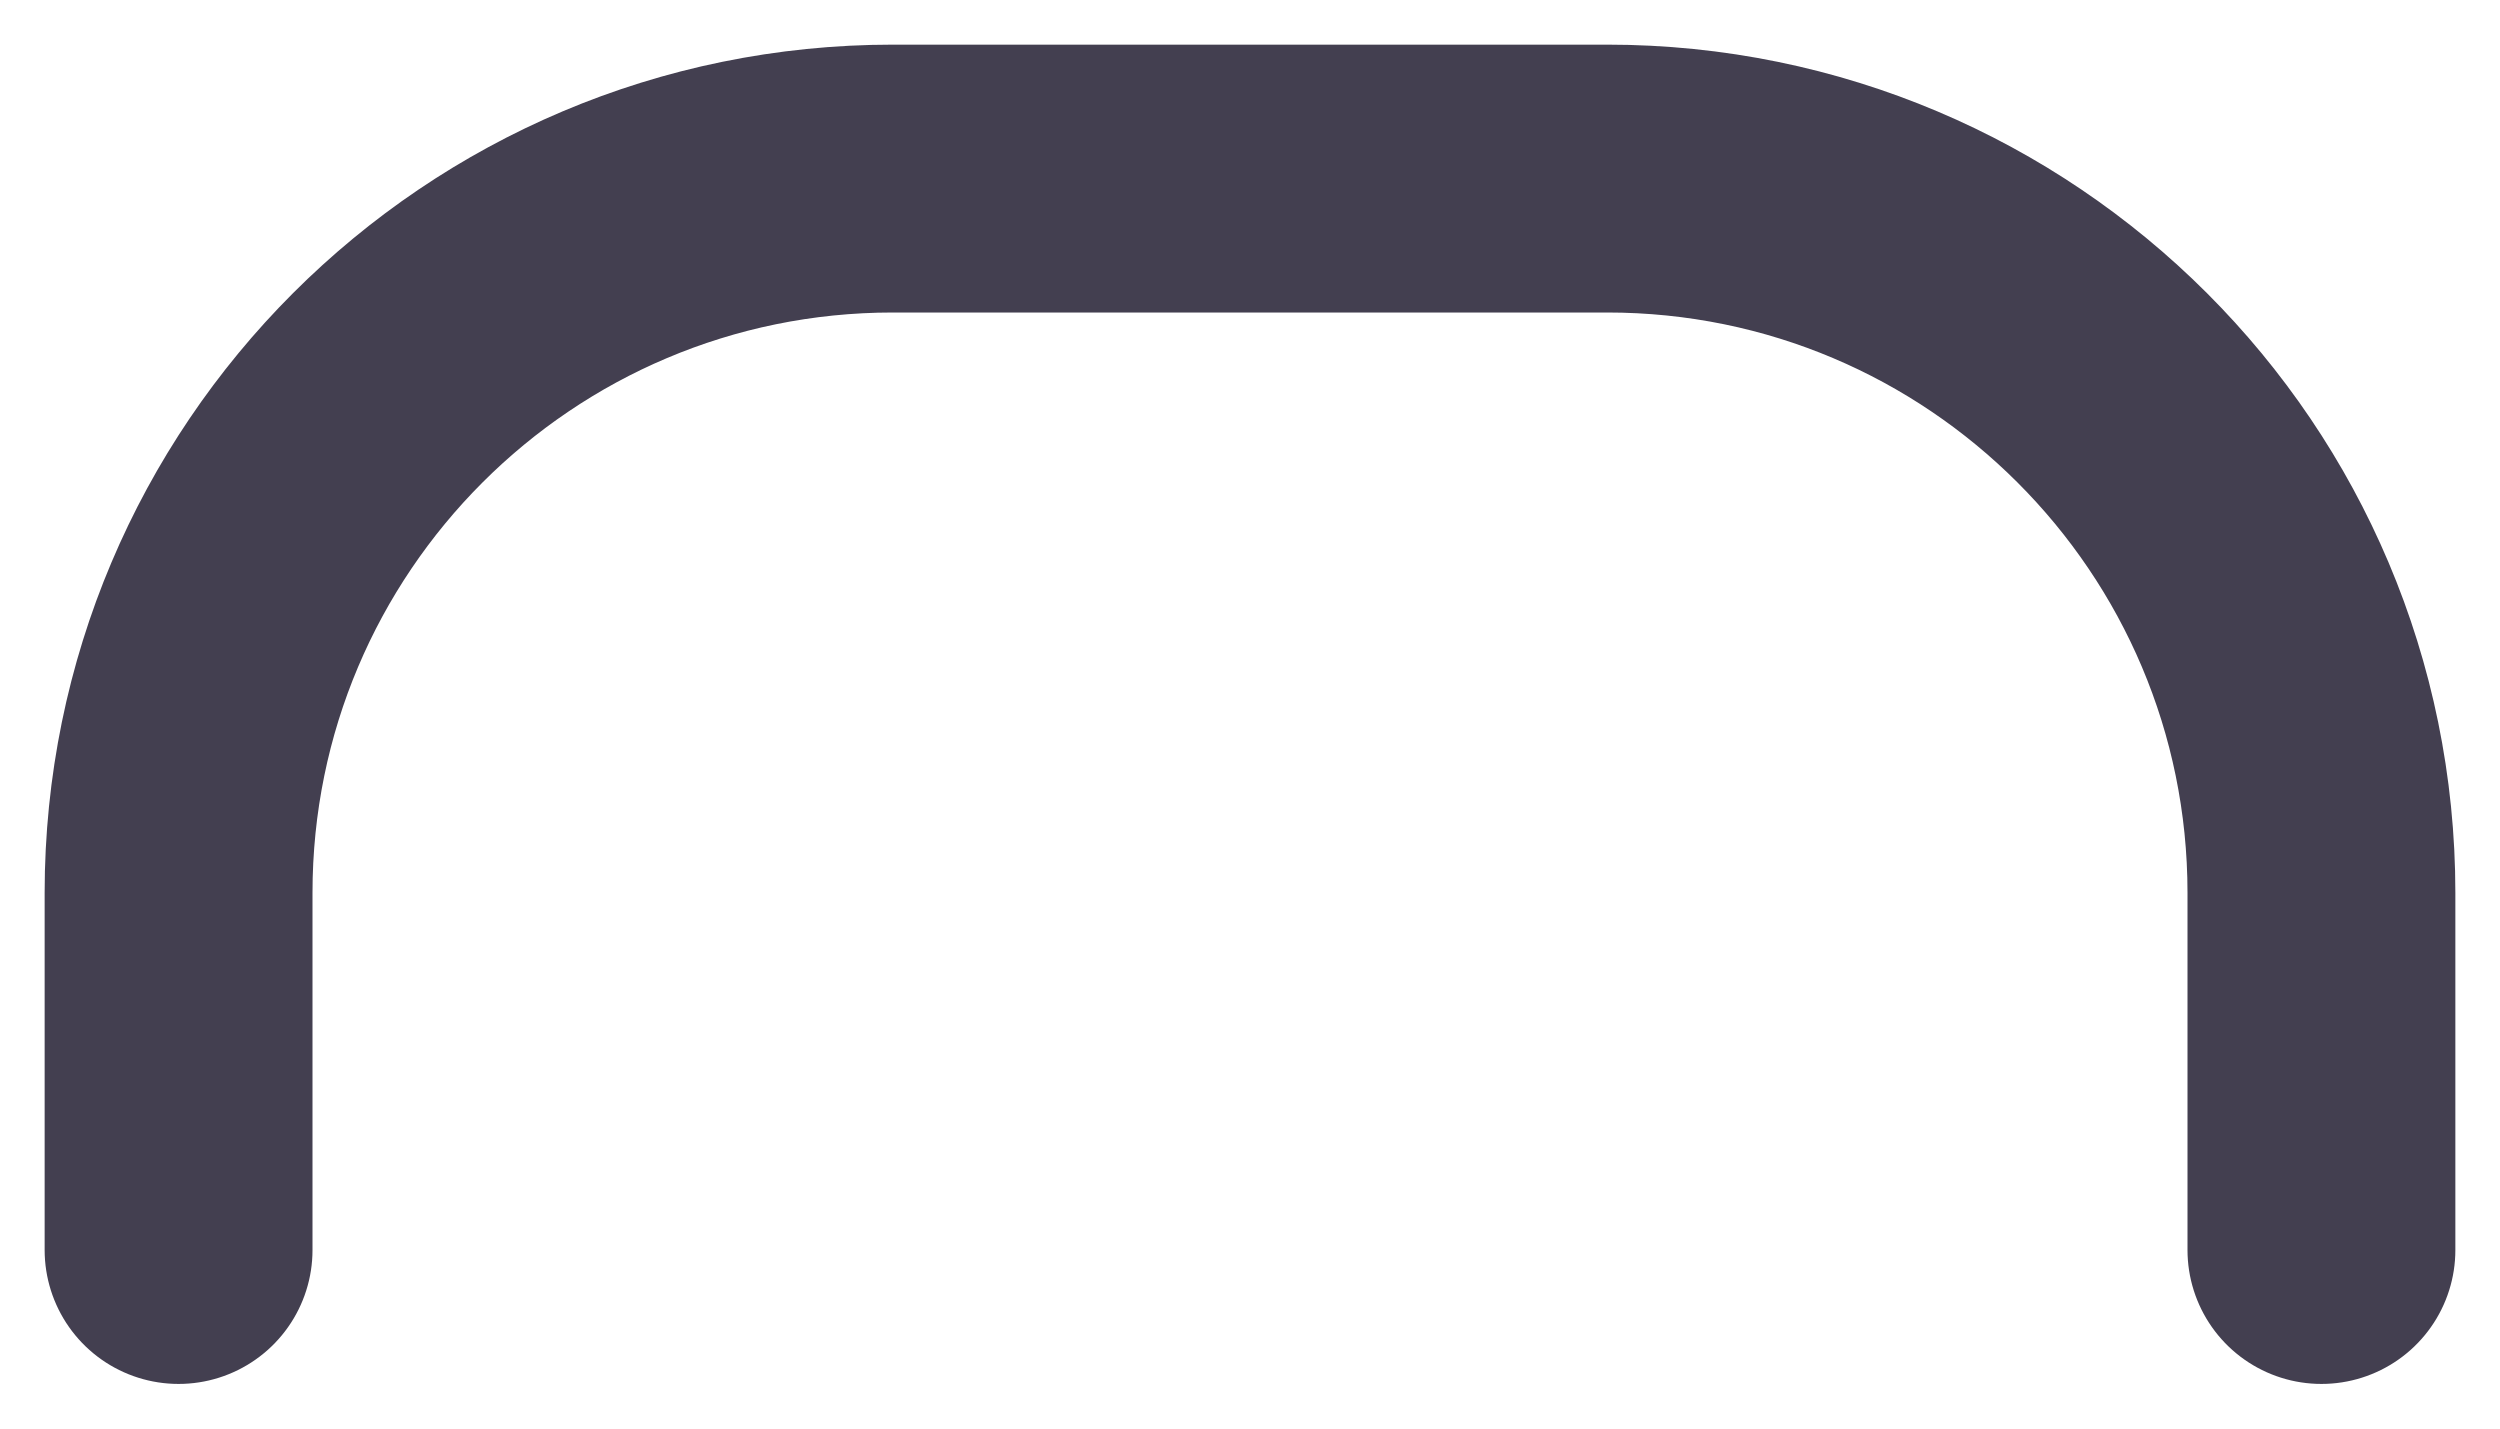
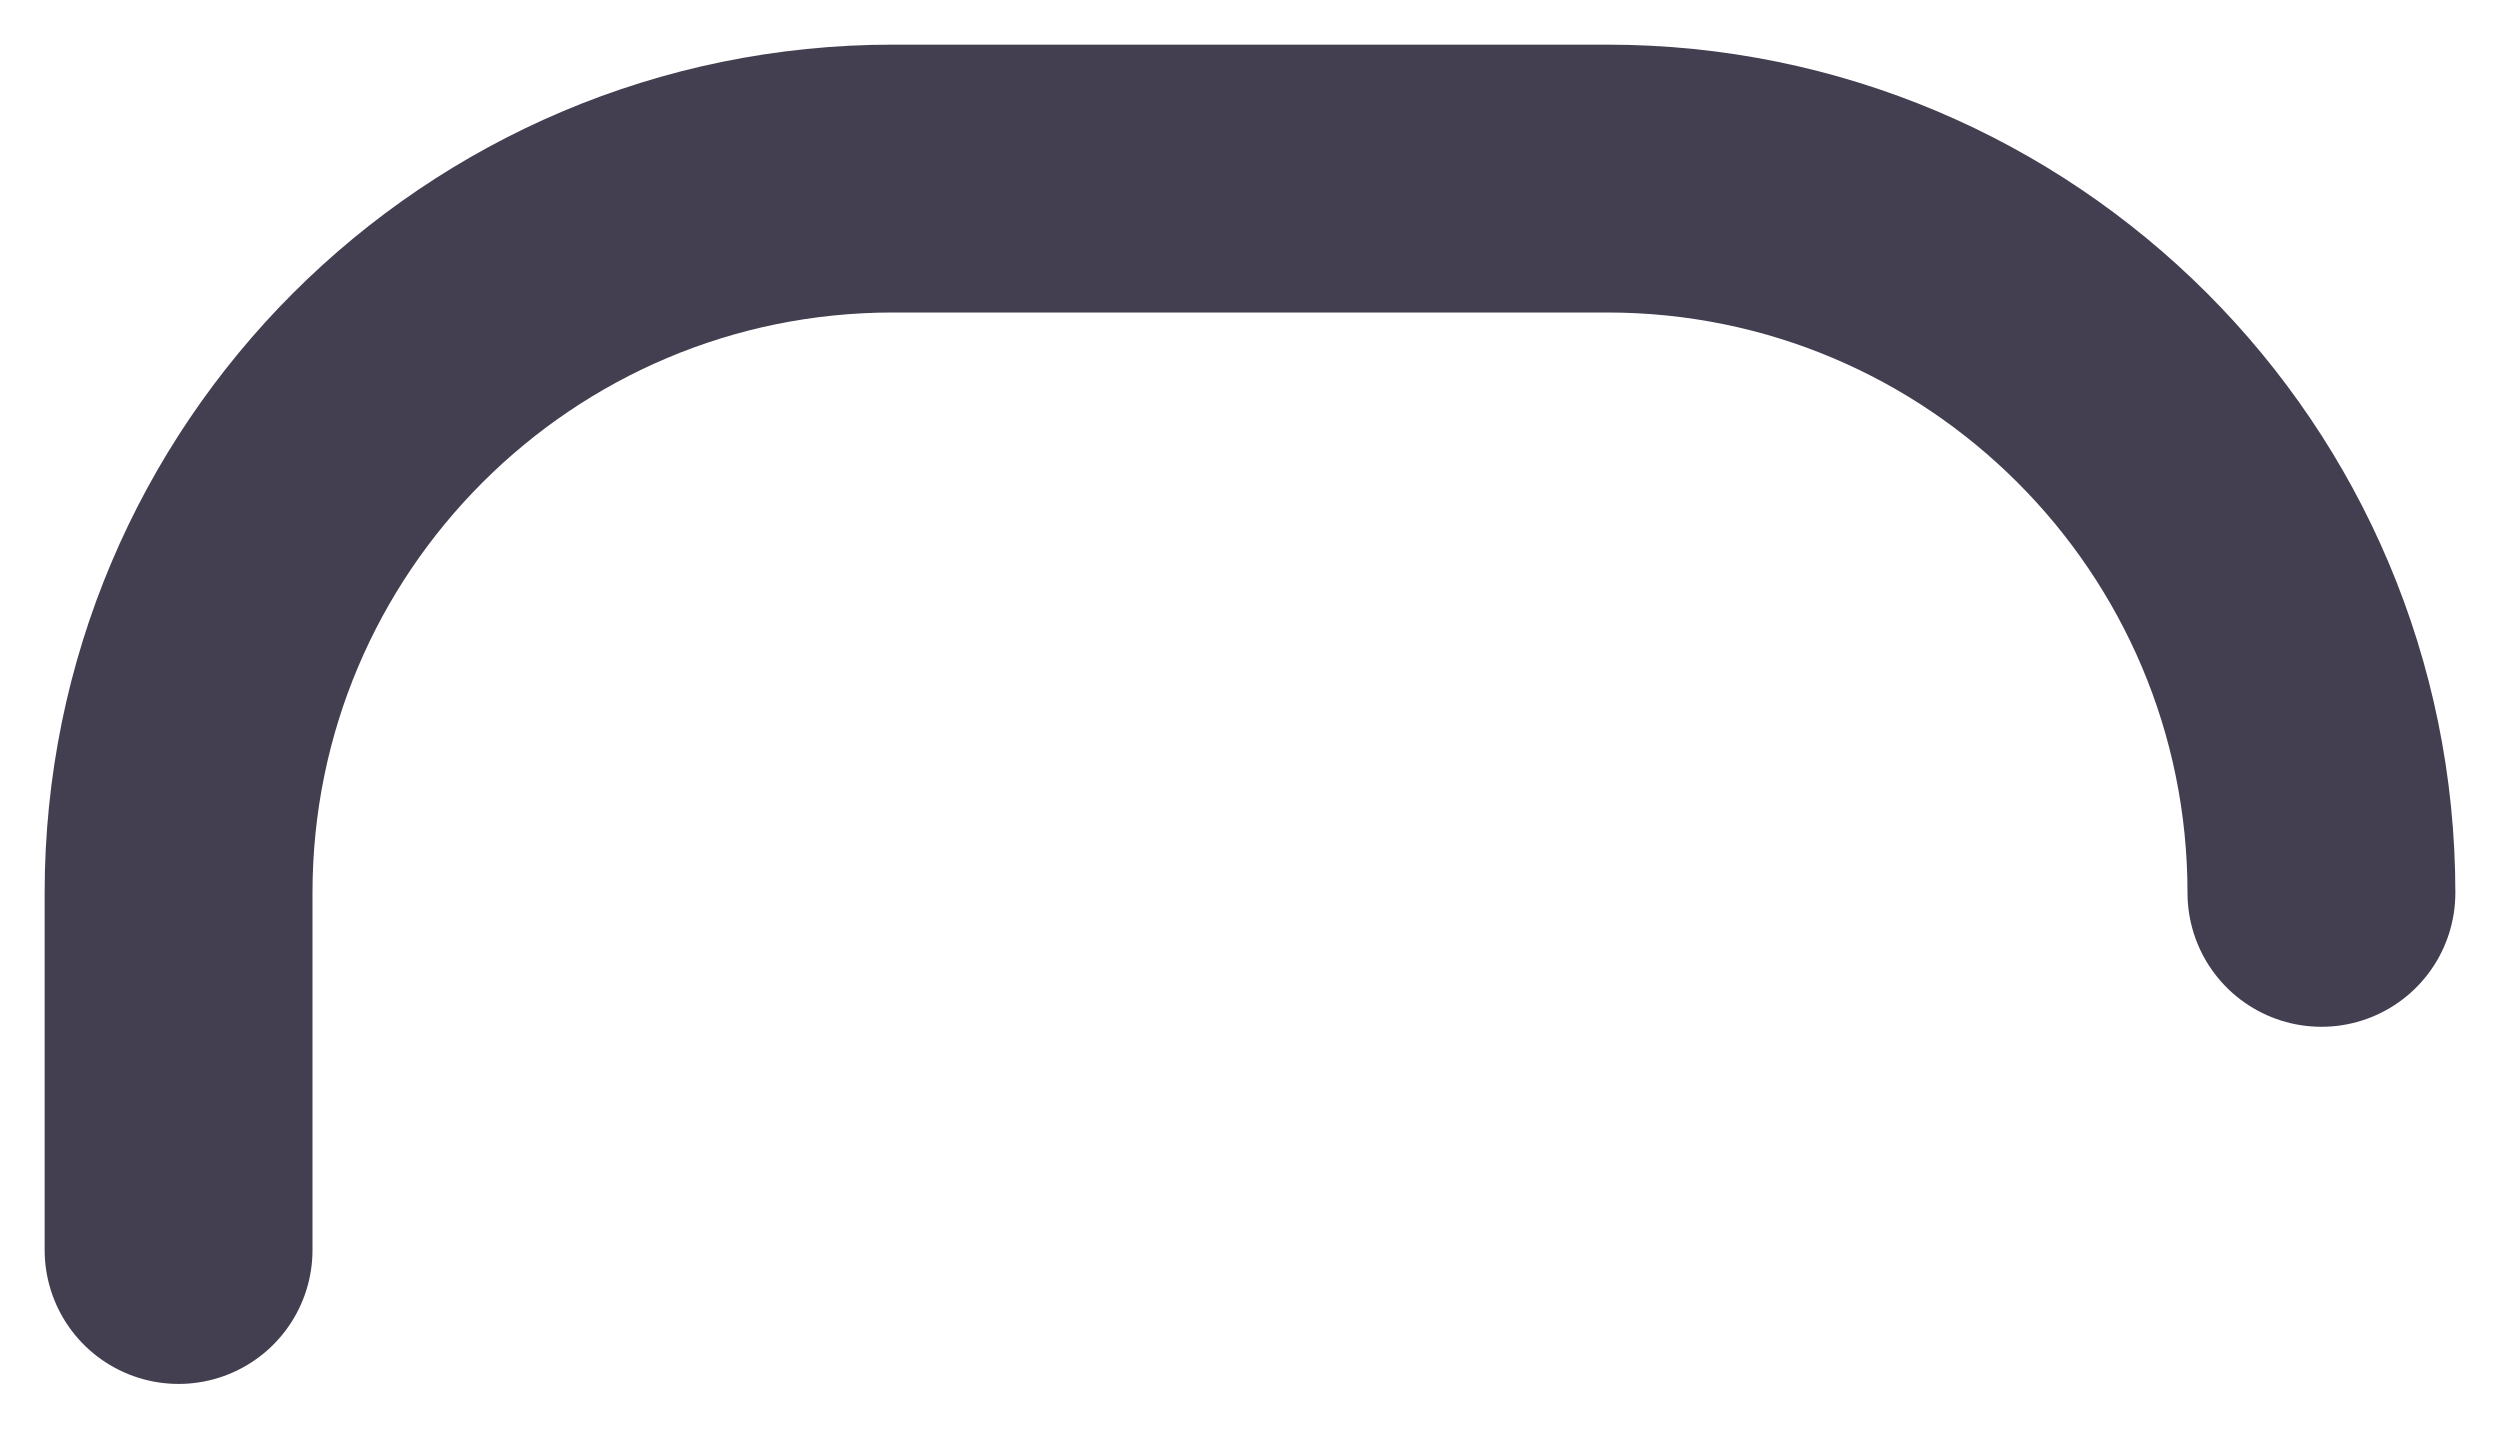
<svg xmlns="http://www.w3.org/2000/svg" fill="none" height="100%" overflow="visible" preserveAspectRatio="none" style="display: block;" viewBox="0 0 14 8" width="100%">
-   <path d="M1 7V5C1 2.791 2.791 1 5 1H9C11.209 1 13 2.791 13 5V7" id="Path" stroke="#2F2B3D" stroke-linecap="round" stroke-linejoin="round" stroke-opacity="0.9" stroke-width="1.5" />
+   <path d="M1 7V5C1 2.791 2.791 1 5 1H9C11.209 1 13 2.791 13 5" id="Path" stroke="#2F2B3D" stroke-linecap="round" stroke-linejoin="round" stroke-opacity="0.9" stroke-width="1.5" />
</svg>